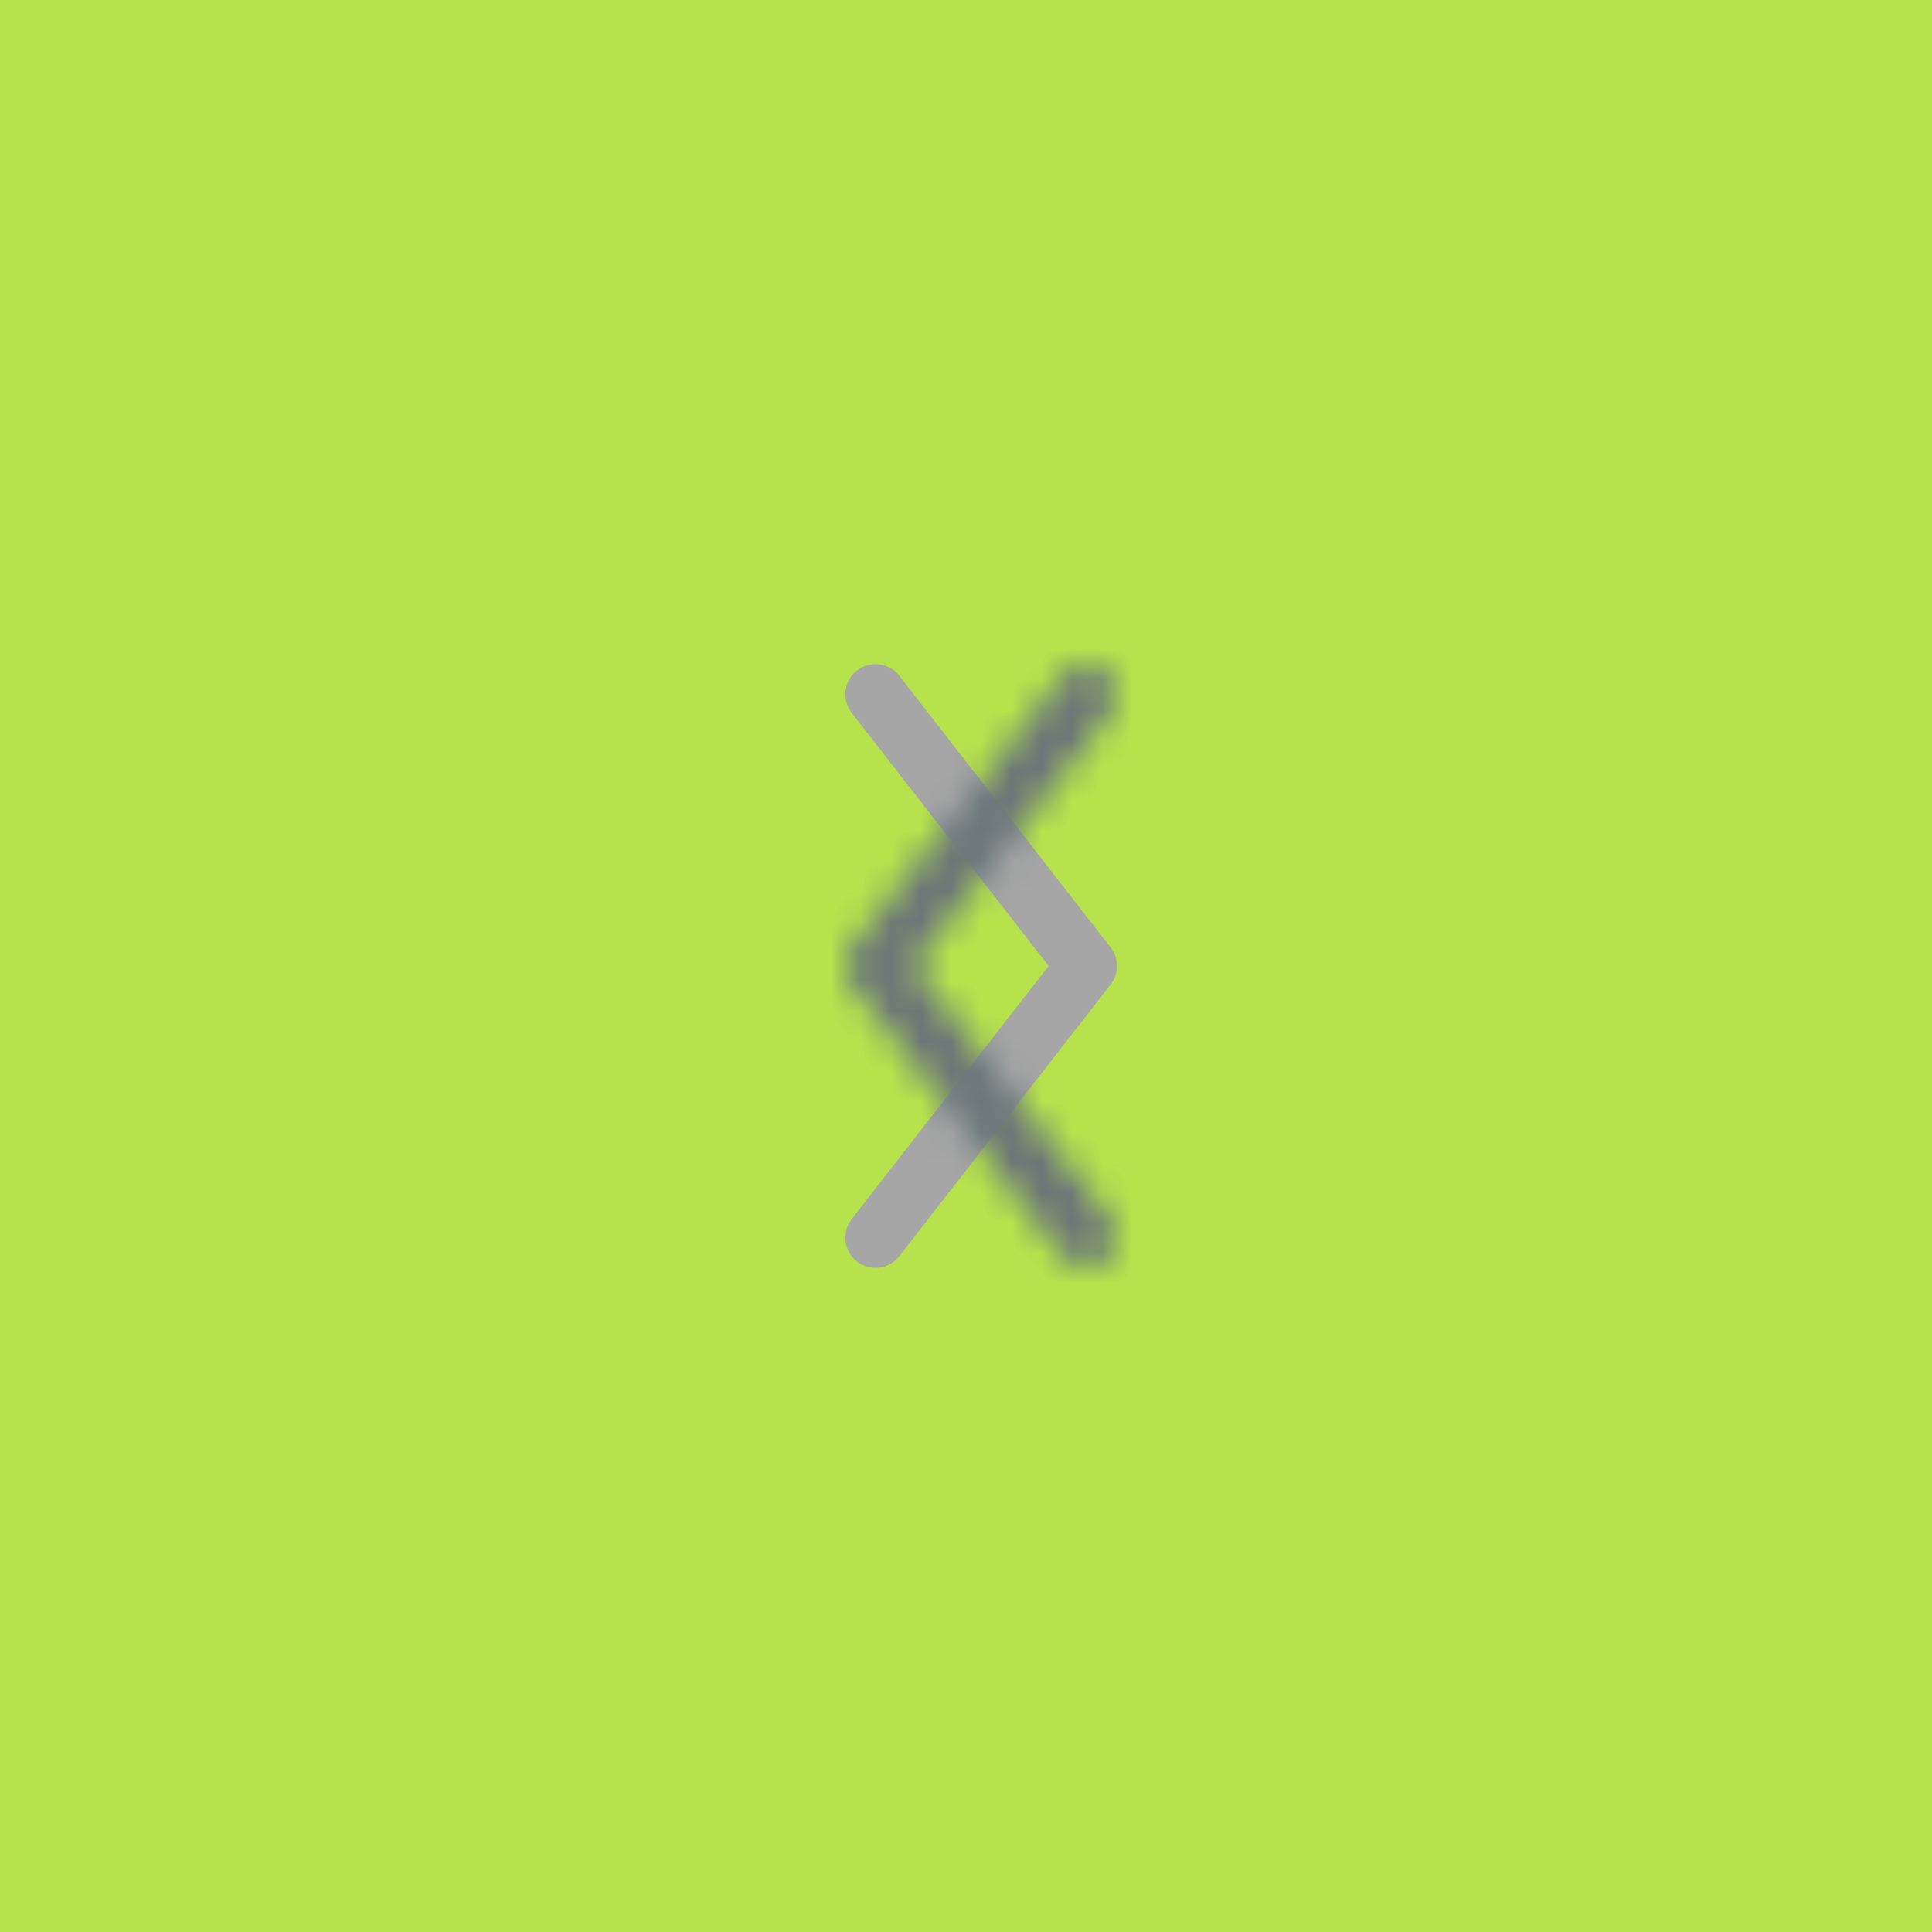
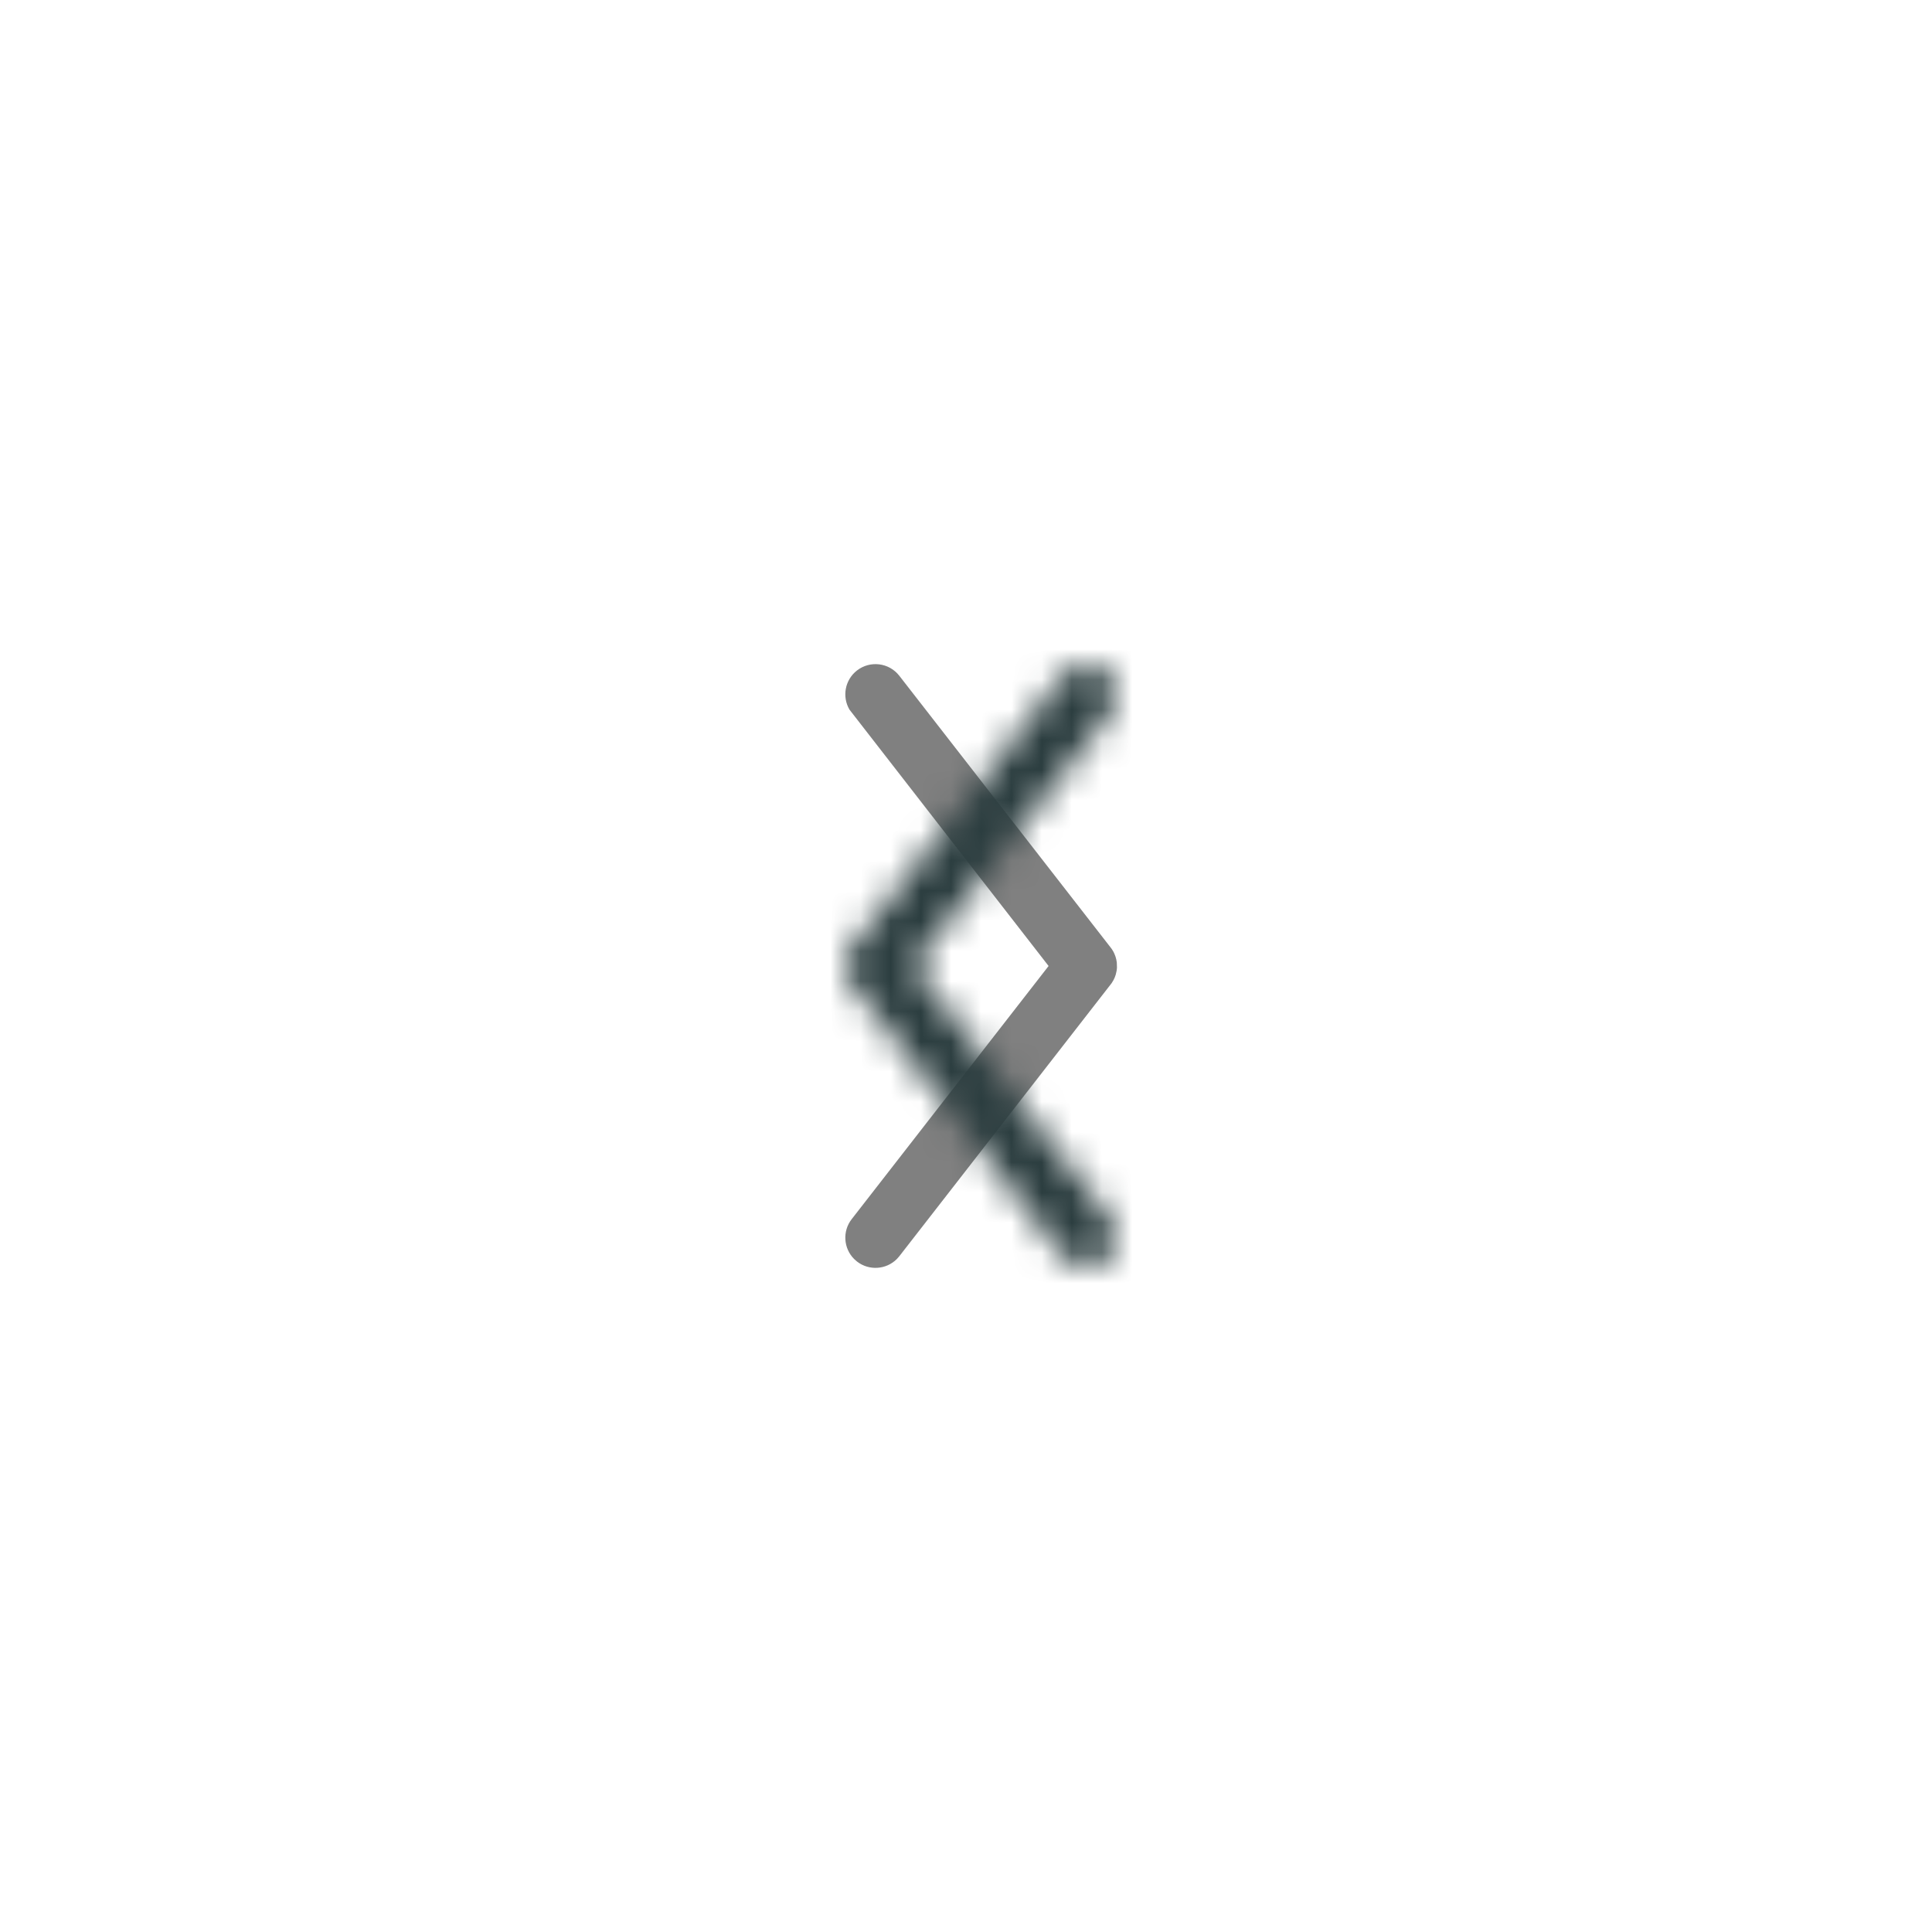
<svg xmlns="http://www.w3.org/2000/svg" xmlns:xlink="http://www.w3.org/1999/xlink" width="64px" height="64px" viewBox="0 0 64 64" version="1.1">
  <title>09749633-6C7F-44A4-8D6F-668E807D155A</title>
  <defs>
-     <path d="M0.001,10.053 L0.006,9.885 L0.024,9.781 C0.038,9.719 0.058,9.658 0.084,9.599 L0.114,9.535 L0.159,9.459 L0.187,9.418 L7.211,0.386 C7.55,-0.05 8.178,-0.128 8.614,0.211 C9.016,0.524 9.114,1.083 8.86,1.51 L8.789,1.614 L2.266,10 L8.789,18.386 C9.102,18.788 9.059,19.355 8.708,19.706 L8.614,19.789 C8.212,20.102 7.645,20.059 7.294,19.708 L7.211,19.614 L0.178,10.569 L0.115,10.465 L0.076,10.382 L0.042,10.287 L0.016,10.175 C0.008,10.135 0.003,10.094 0.001,10.053 L0.001,9.947 L0.001,10.053 Z" id="path-1" />
+     <path d="M0.001,10.053 L0.006,9.885 L0.024,9.781 C0.038,9.719 0.058,9.658 0.084,9.599 L0.114,9.535 L0.159,9.459 L0.187,9.418 L7.211,0.386 C7.55,-0.05 8.178,-0.128 8.614,0.211 C9.016,0.524 9.114,1.083 8.86,1.51 L2.266,10 L8.789,18.386 C9.102,18.788 9.059,19.355 8.708,19.706 L8.614,19.789 C8.212,20.102 7.645,20.059 7.294,19.708 L7.211,19.614 L0.178,10.569 L0.115,10.465 L0.076,10.382 L0.042,10.287 L0.016,10.175 C0.008,10.135 0.003,10.094 0.001,10.053 L0.001,9.947 L0.001,10.053 Z" id="path-1" />
  </defs>
  <g id="14-Qui-som" stroke="none" stroke-width="1" fill="none" fill-rule="evenodd">
    <g id="FGC_qui-som-(desktop)" transform="translate(-1376, -3993)">
      <g id="Col·laboracions" transform="translate(0, 3517)">
        <g id="Navigation-/-Slider-/-Hover" transform="translate(1376, 476)">
-           <rect id="Rectangle" fill="#97D700" x="0" y="0" width="64" height="64" />
          <g id="Icons-/-24px-/-Next" transform="translate(20, 20)">
            <g id="Global-/-Color-/-Primary-/-Green" transform="translate(8, 2)">
              <mask id="mask-2" fill="white">
                <use xlink:href="#path-1" />
              </mask>
              <use id="Mask" fill="#808080" fill-rule="nonzero" transform="translate(4.501, 10) scale(-1, 1) translate(-4.501, -10) " xlink:href="#path-1" />
              <g id="Global-/-Color-/-Primary-/-Dark-Grey" mask="url(#mask-2)" fill="#2B3D3F">
                <g transform="translate(-8, -2)" id="Rectangle-Copy">
                  <rect x="0" y="0" width="24" height="24" />
                </g>
              </g>
            </g>
          </g>
-           <rect id="Rectangle" fill-opacity="0.3" fill="#FFFFFF" x="0" y="0" width="64" height="64" />
        </g>
      </g>
    </g>
  </g>
</svg>